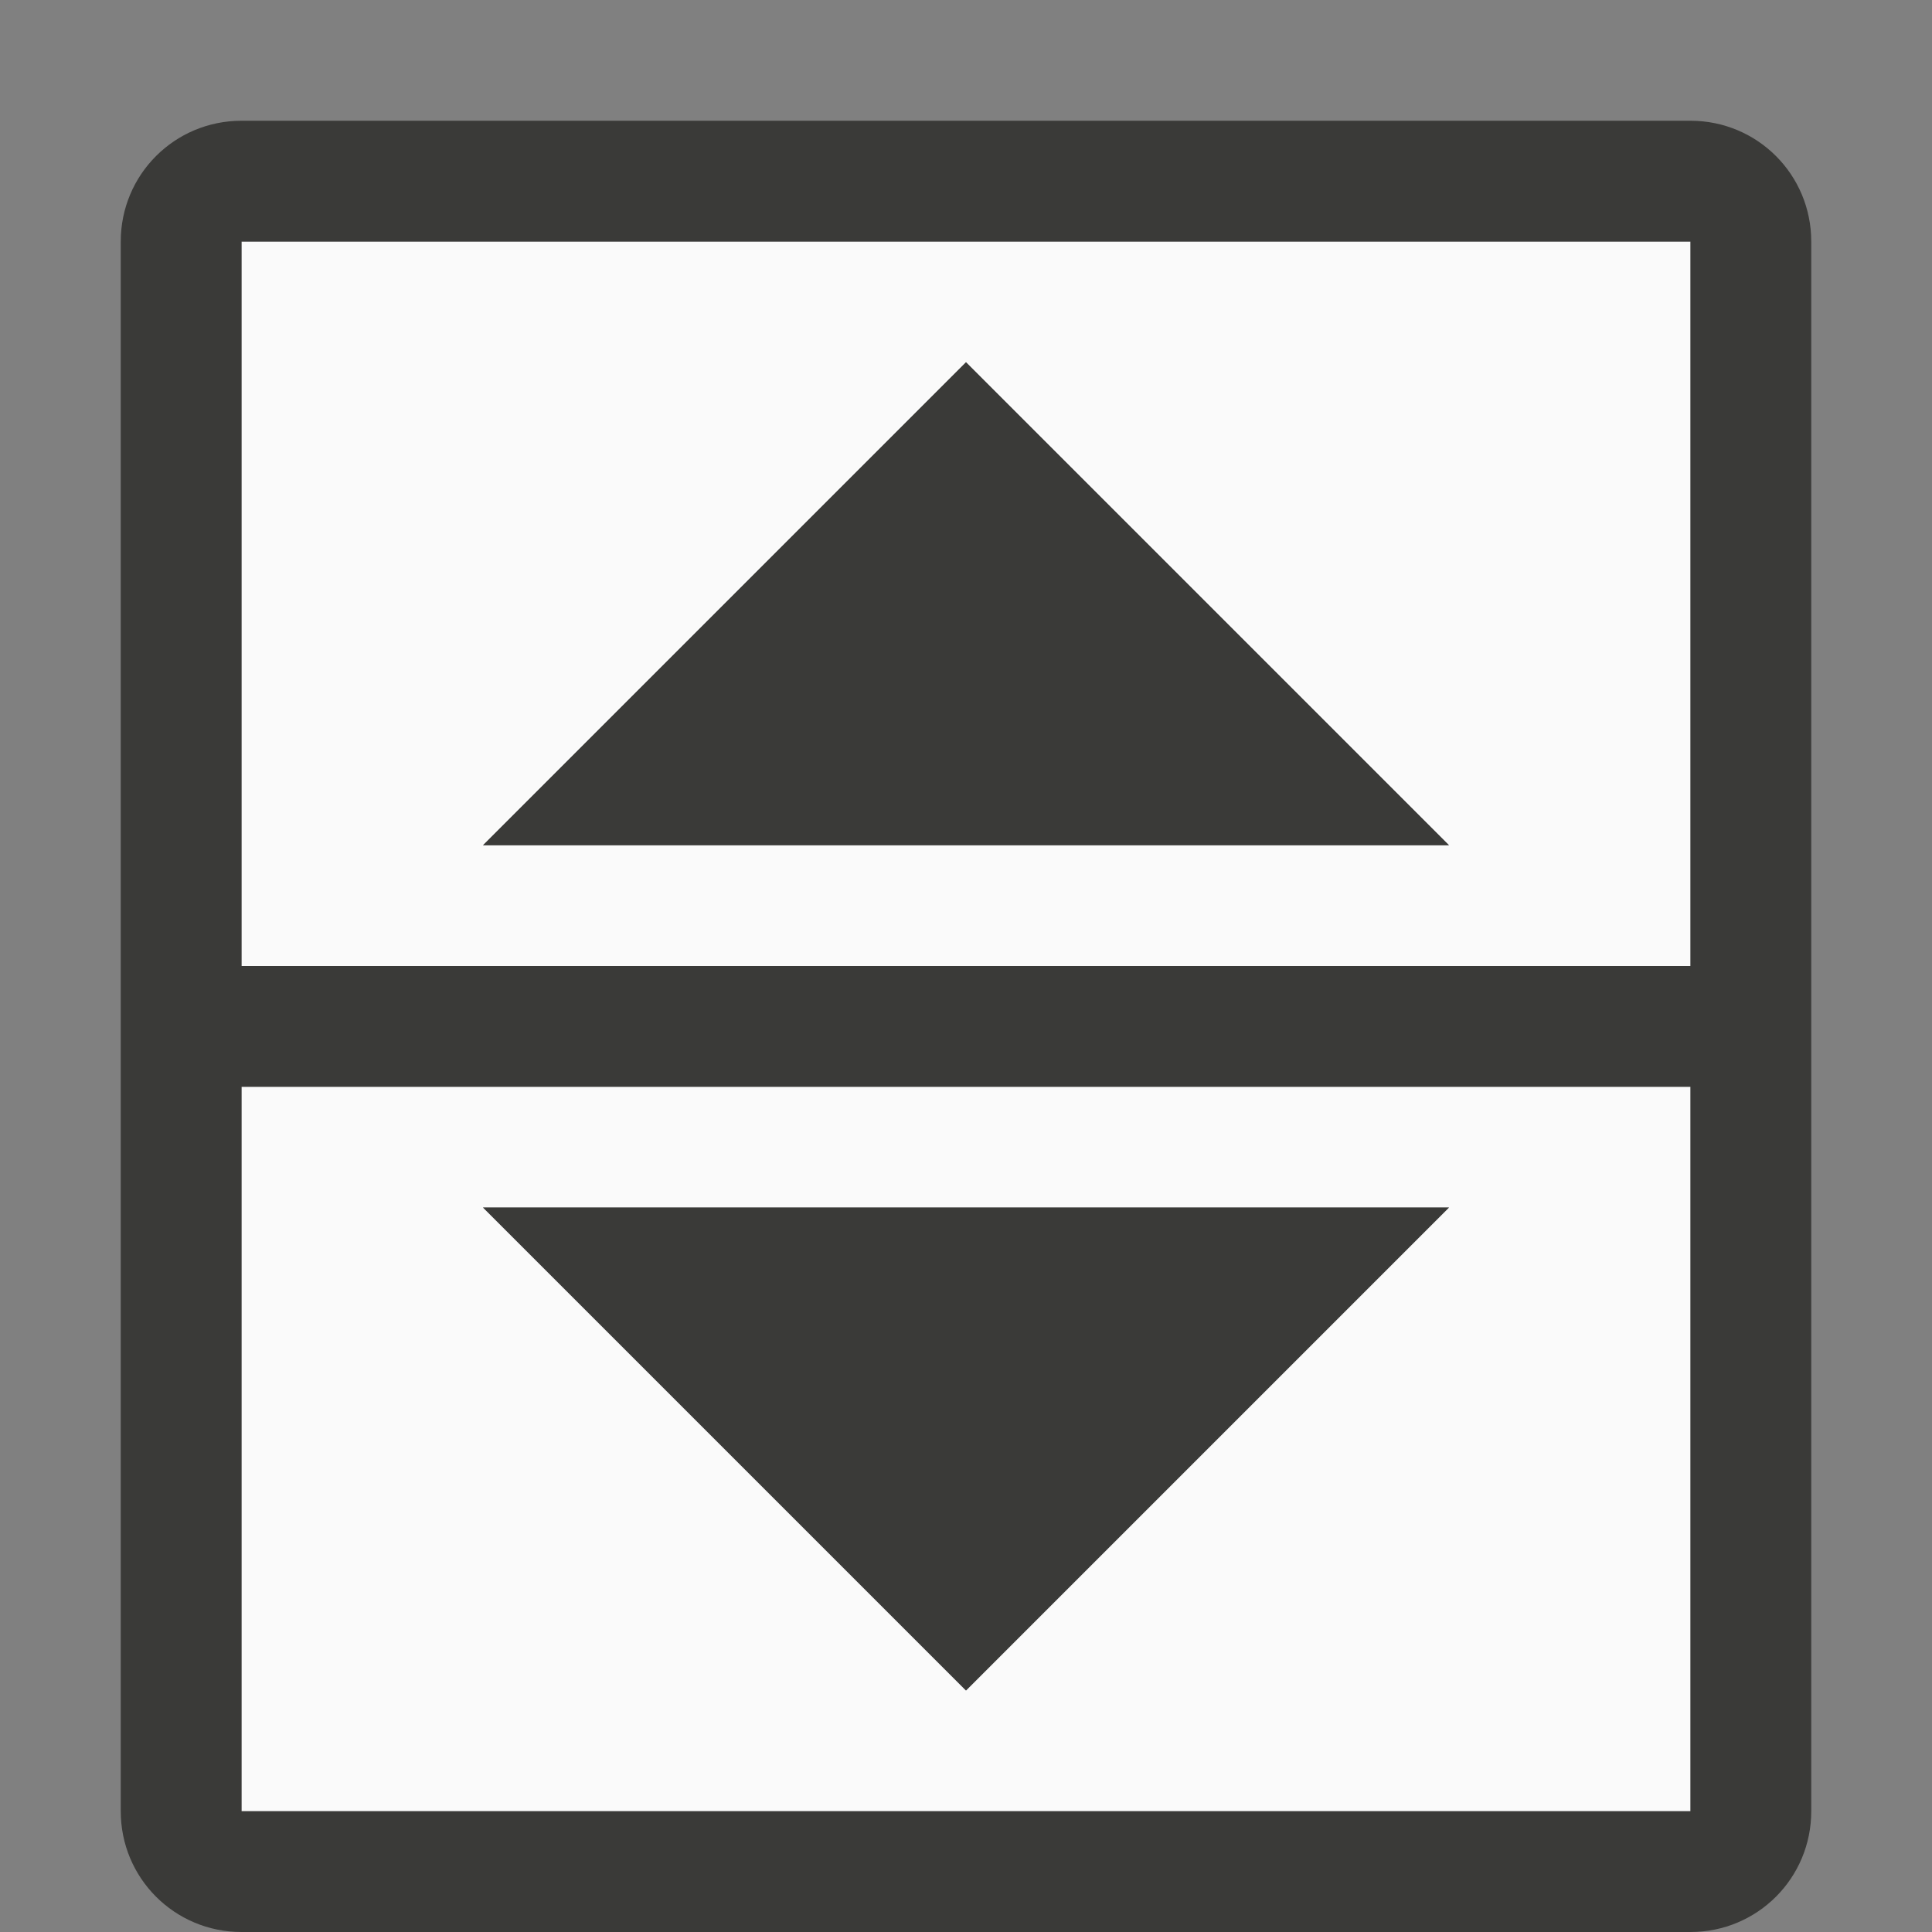
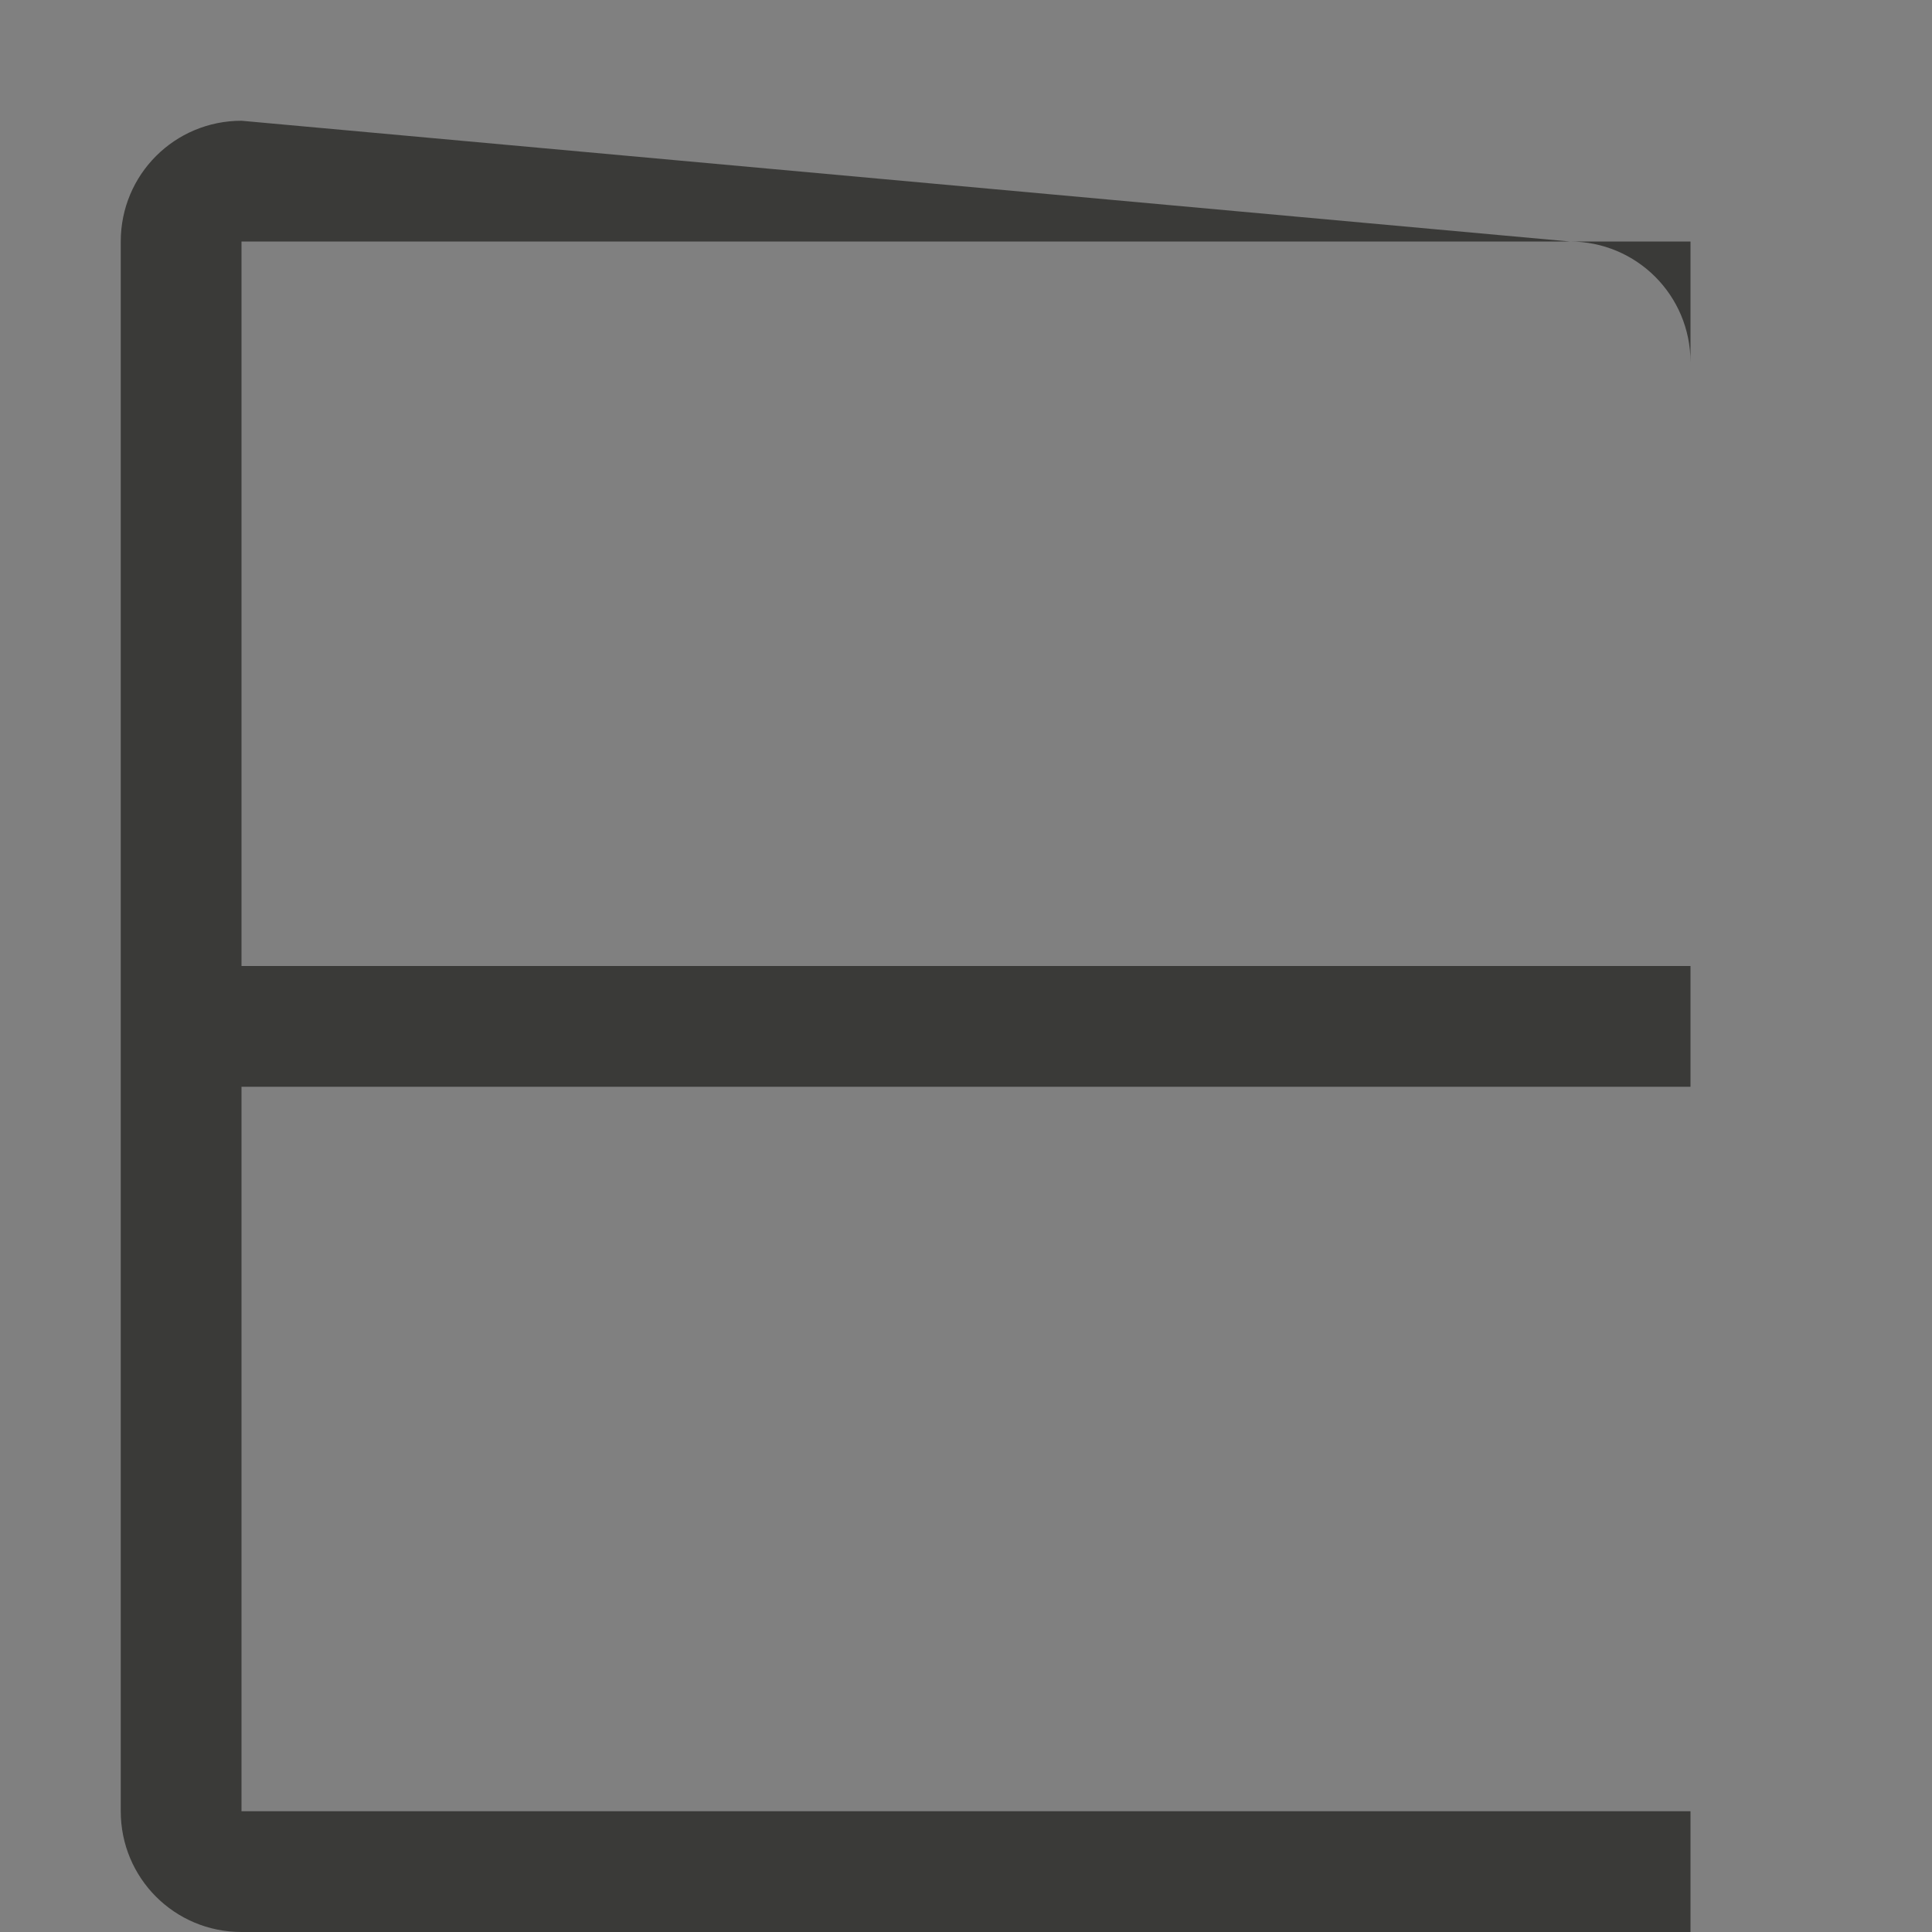
<svg xmlns="http://www.w3.org/2000/svg" viewBox="0 0 16 16">
  <rect x="0" y="0" width="16" height="16" fill="#808080" stroke="none" />
-   <path d="m2 2v6h12v-6zm6 1 4 4h-8zm-6 6v6h12v-6zm2 1h8l-4 4z" fill="#fafafa" />
  <g fill="#3a3a38">
-     <path d="m8 3-4 4h8zm-4 7 4 4 4-4z" fill="#3a3a38" />
-     <path d="m2 1c-.554 0-1 .446-1 1v6 1 6c0 .554.446 1 1 1h12c.554 0 1-.446 1-1v-6-1-6c0-.554-.446-1-1-1zm0 1h12v6h-12zm0 7h12v6h-12z" />
+     <path d="m2 1c-.554 0-1 .446-1 1v6 1 6c0 .554.446 1 1 1h12v-6-1-6c0-.554-.446-1-1-1zm0 1h12v6h-12zm0 7h12v6h-12z" />
  </g>
</svg>